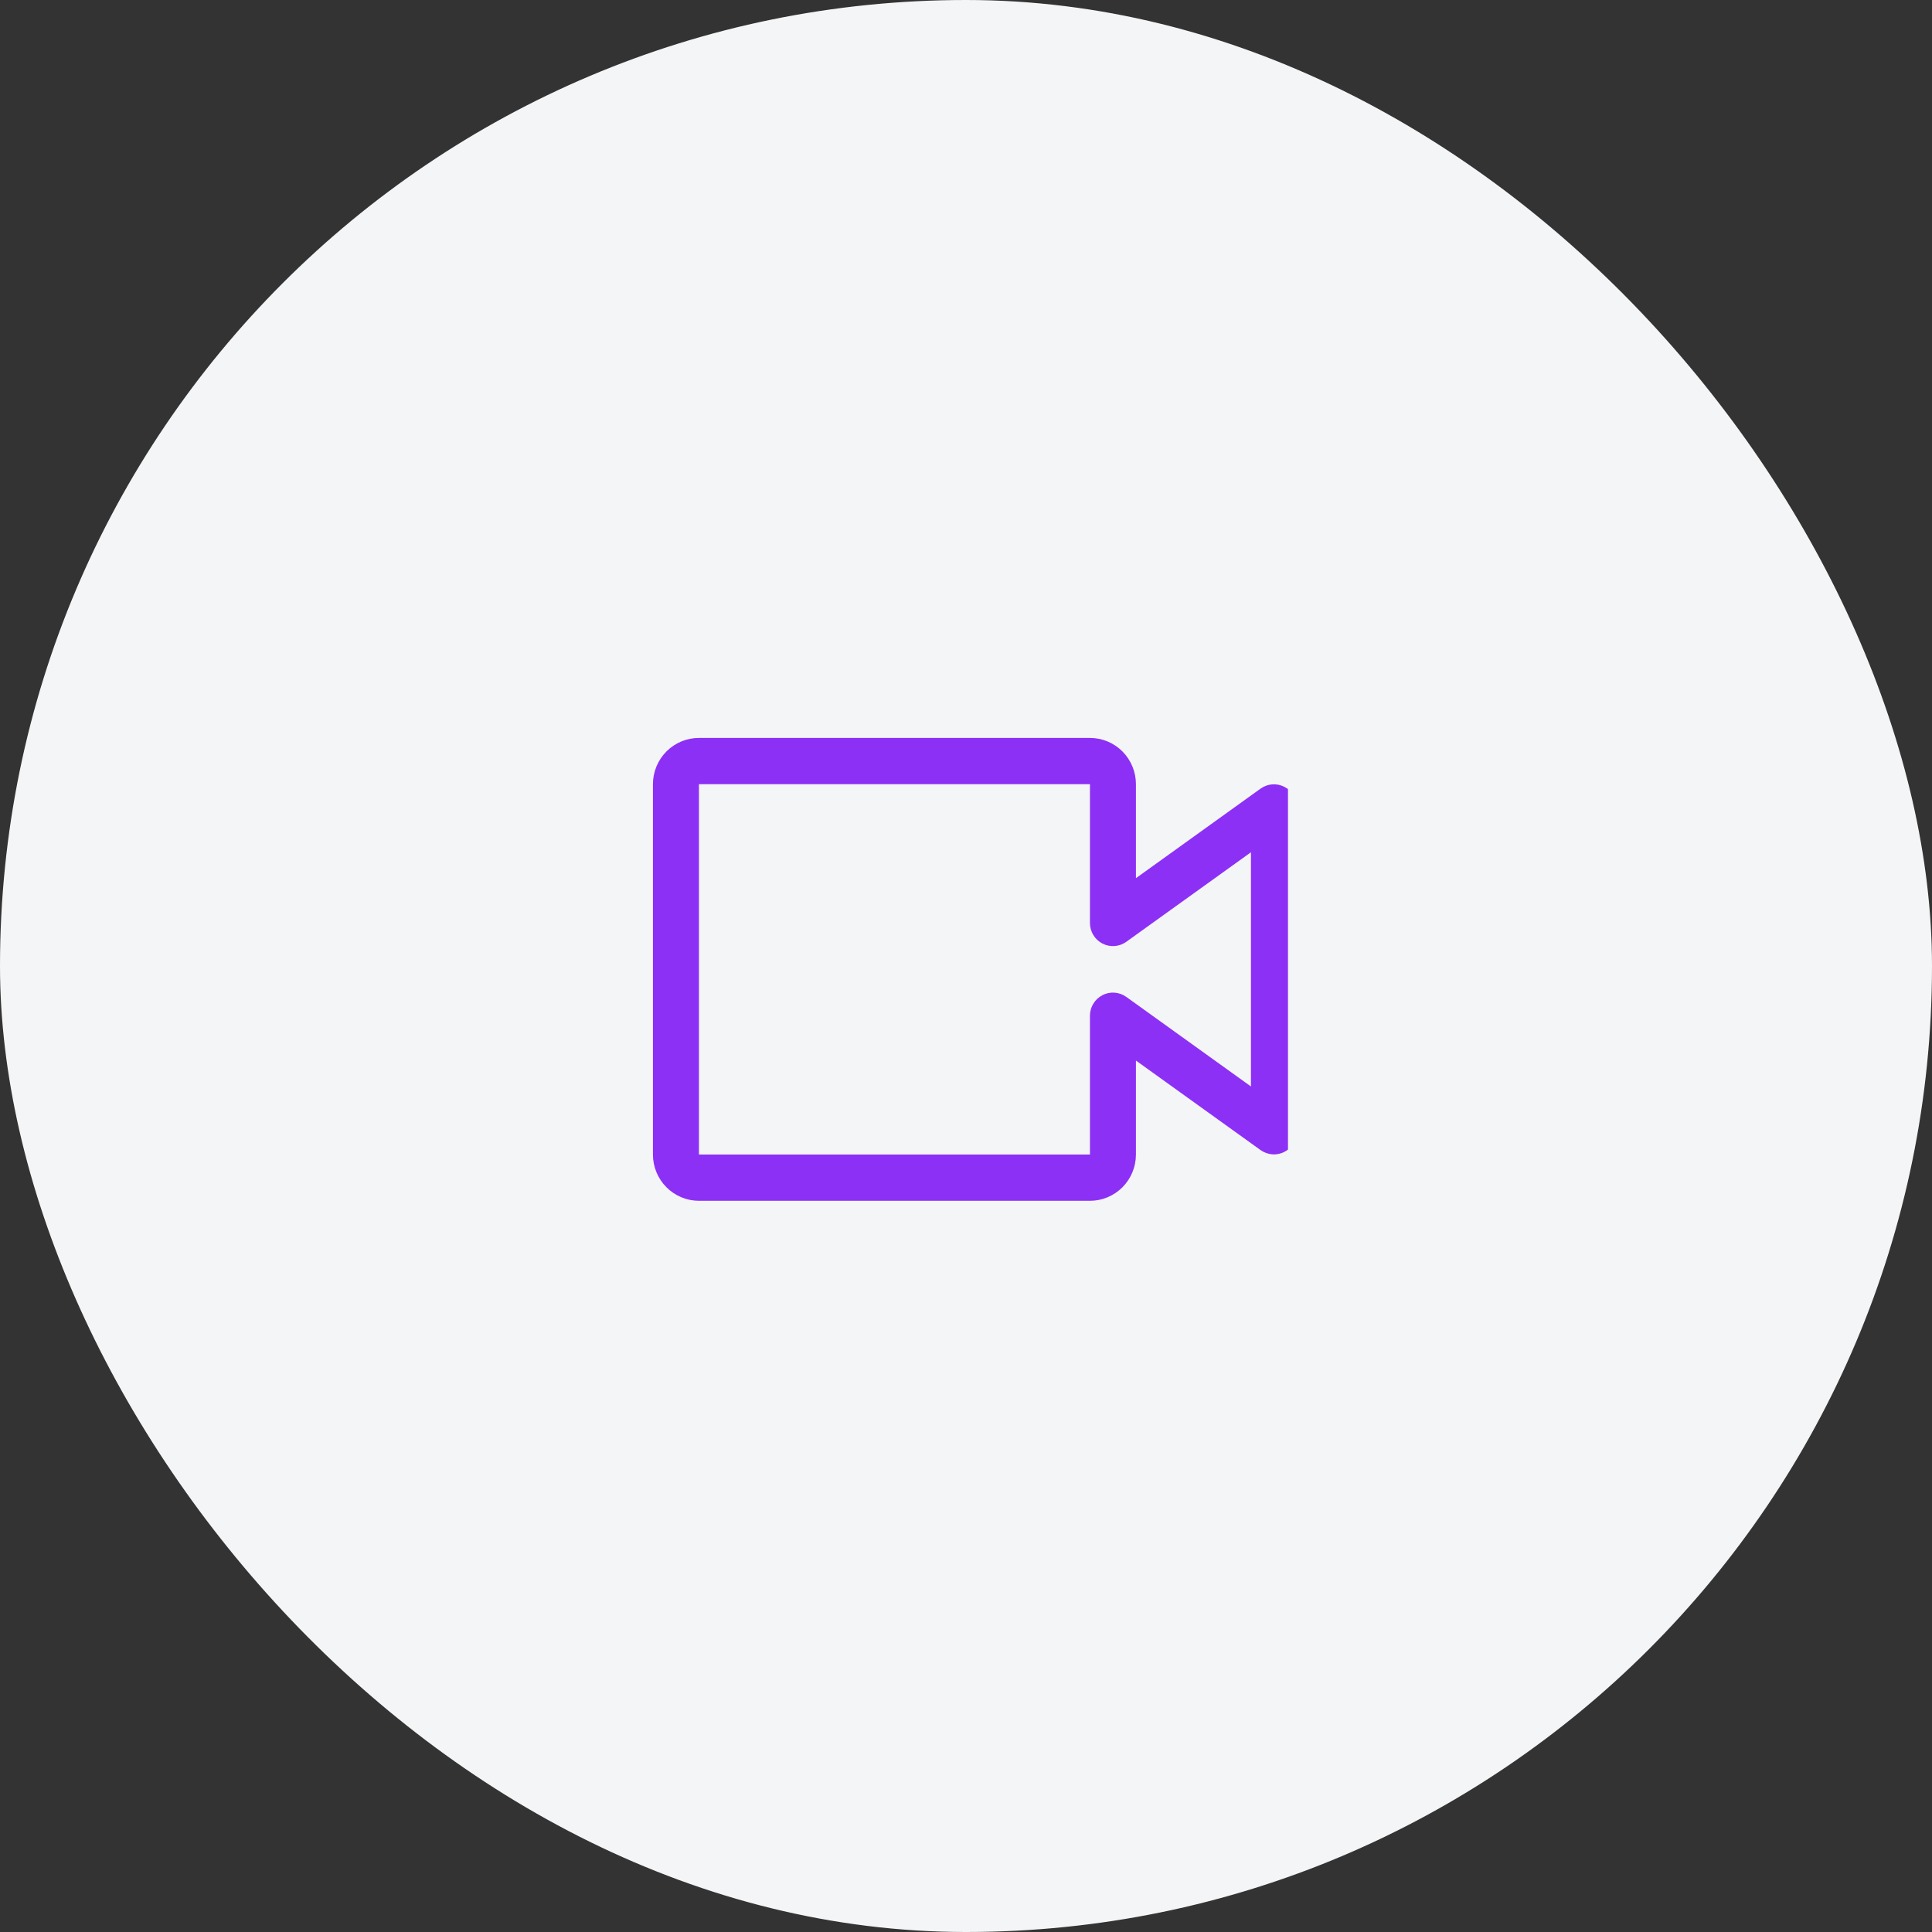
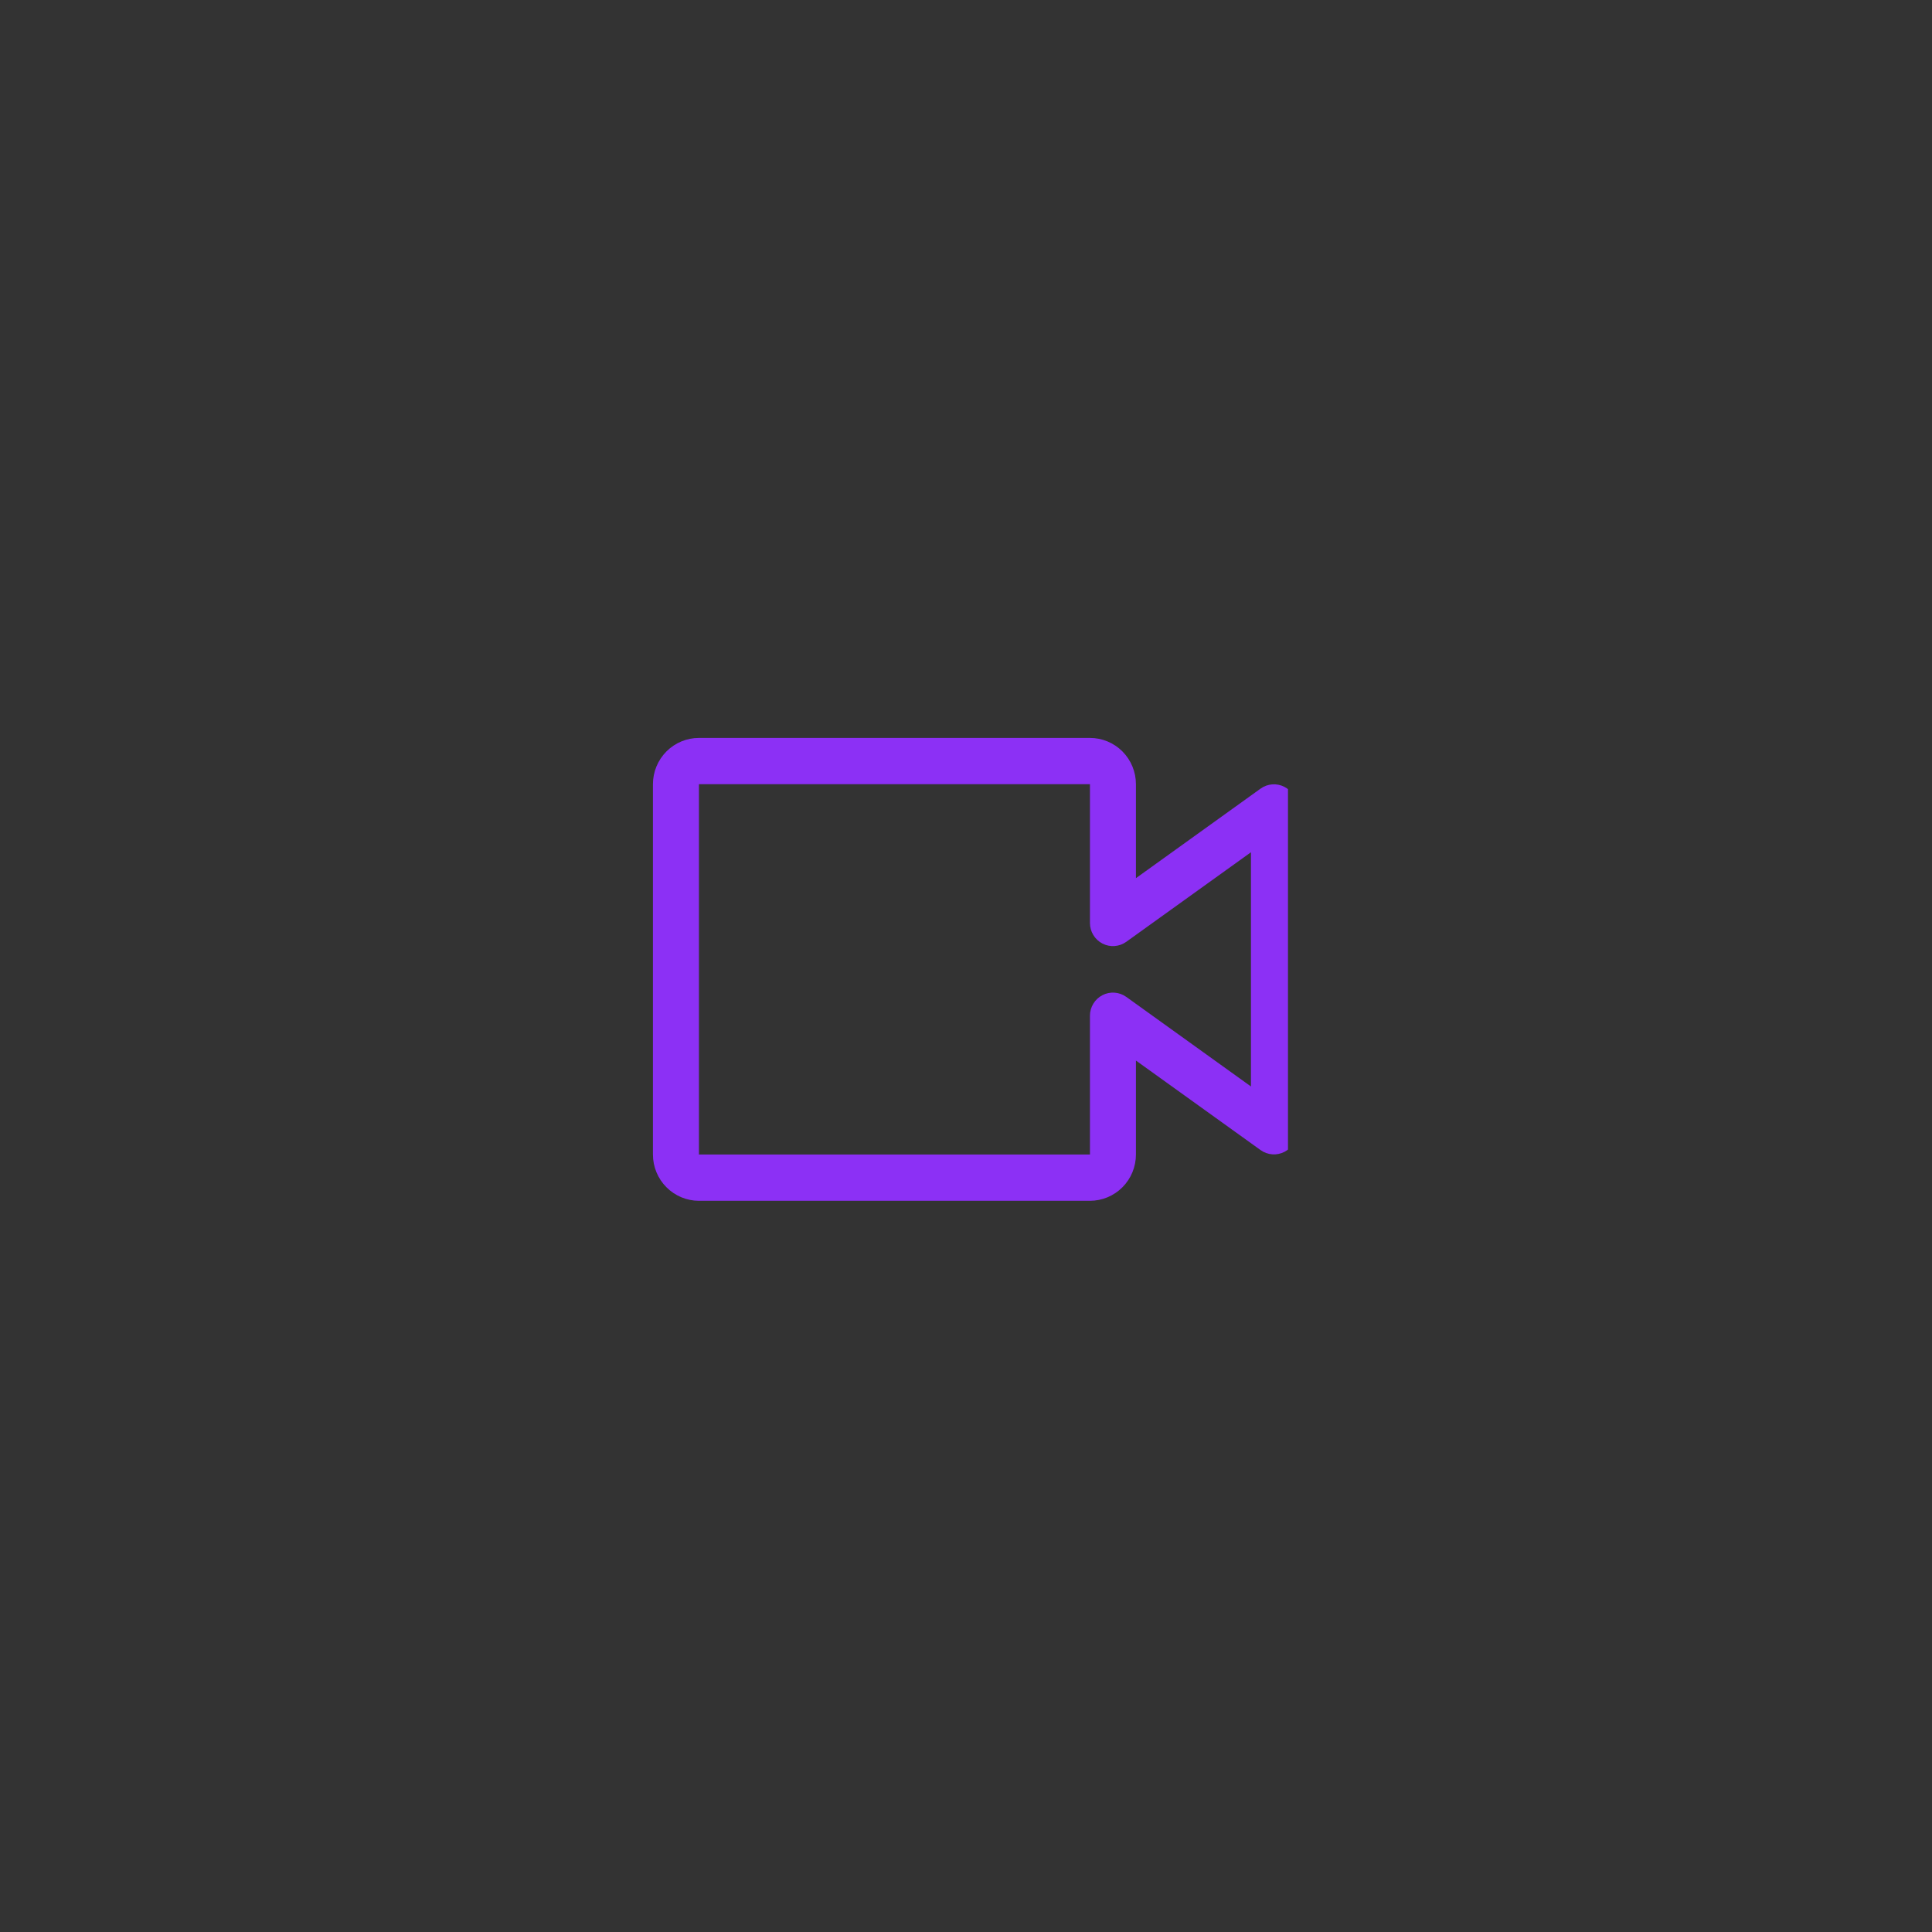
<svg xmlns="http://www.w3.org/2000/svg" width="96" height="96" viewBox="0 0 96 96" fill="none">
  <rect x="0" y="0" width="96" height="96" fill="#333333" stroke="none" />
-   <rect width="96" height="96" rx="48" fill="#F4F5F7" />
  <g clip-path="url(#clip0)">
    <path d="M54.159 59.667H34.73C34.124 59.667 33.542 59.424 33.114 58.993C32.685 58.562 32.444 57.977 32.444 57.367V38.967C32.444 38.357 32.685 37.772 33.114 37.34C33.542 36.909 34.124 36.667 34.73 36.667H54.159C54.765 36.667 55.346 36.909 55.775 37.34C56.203 37.772 56.444 38.357 56.444 38.967V43.636L62.639 39.185C62.809 39.063 63.01 38.99 63.219 38.975C63.428 38.96 63.636 39.002 63.823 39.099C64.009 39.195 64.166 39.34 64.275 39.52C64.385 39.7 64.443 39.906 64.444 40.117V56.217C64.443 56.427 64.385 56.634 64.275 56.813C64.166 56.993 64.009 57.139 63.823 57.235C63.636 57.331 63.428 57.374 63.219 57.358C63.01 57.343 62.809 57.27 62.639 57.148L56.444 52.698V57.367C56.444 57.977 56.203 58.562 55.775 58.993C55.346 59.424 54.765 59.667 54.159 59.667ZM34.73 38.967V57.367H54.159V50.467C54.16 50.256 54.218 50.05 54.328 49.87C54.437 49.691 54.594 49.545 54.78 49.449C54.966 49.352 55.175 49.31 55.384 49.325C55.593 49.34 55.794 49.413 55.964 49.535L62.159 53.986V42.348L55.964 46.798C55.794 46.92 55.593 46.993 55.384 47.008C55.175 47.024 54.966 46.981 54.78 46.885C54.594 46.789 54.437 46.643 54.328 46.463C54.218 46.284 54.16 46.077 54.159 45.867V38.967H34.73Z" fill="#8C30F5" />
  </g>
  <defs>
    <clipPath id="clip0">
      <rect width="32" height="32" fill="white" transform="translate(31.999 32)" />
    </clipPath>
  </defs>
</svg>